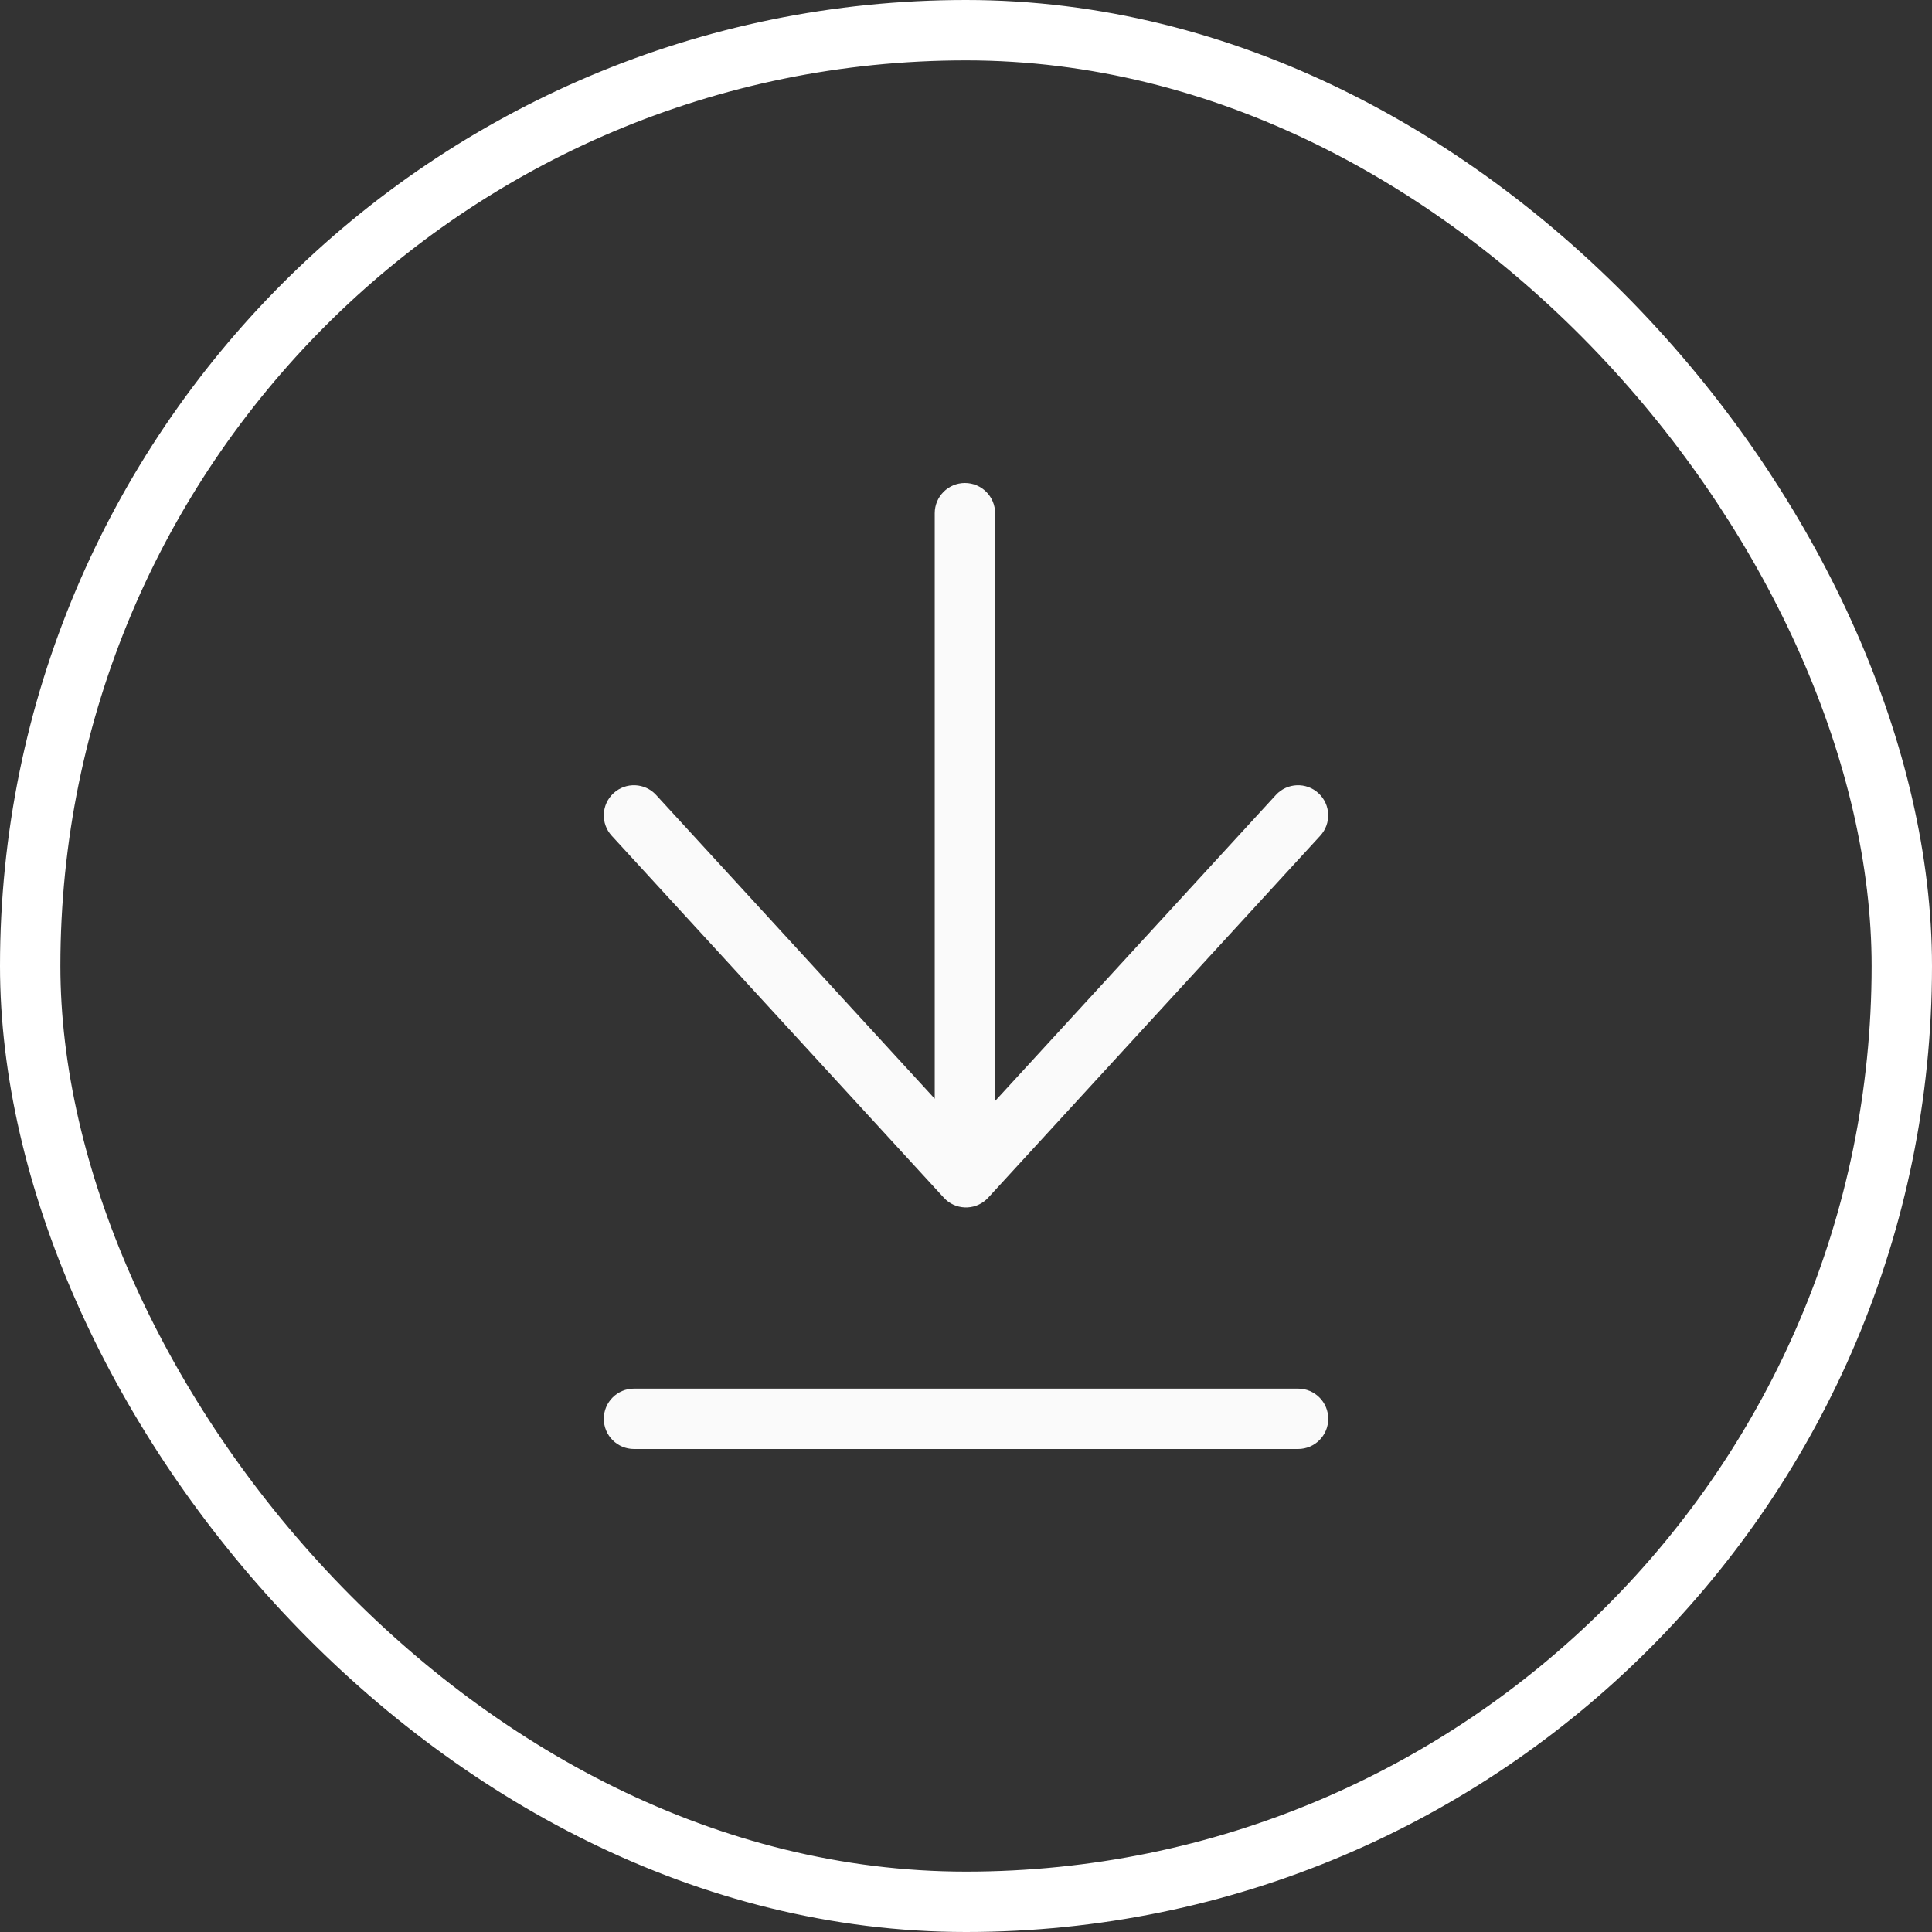
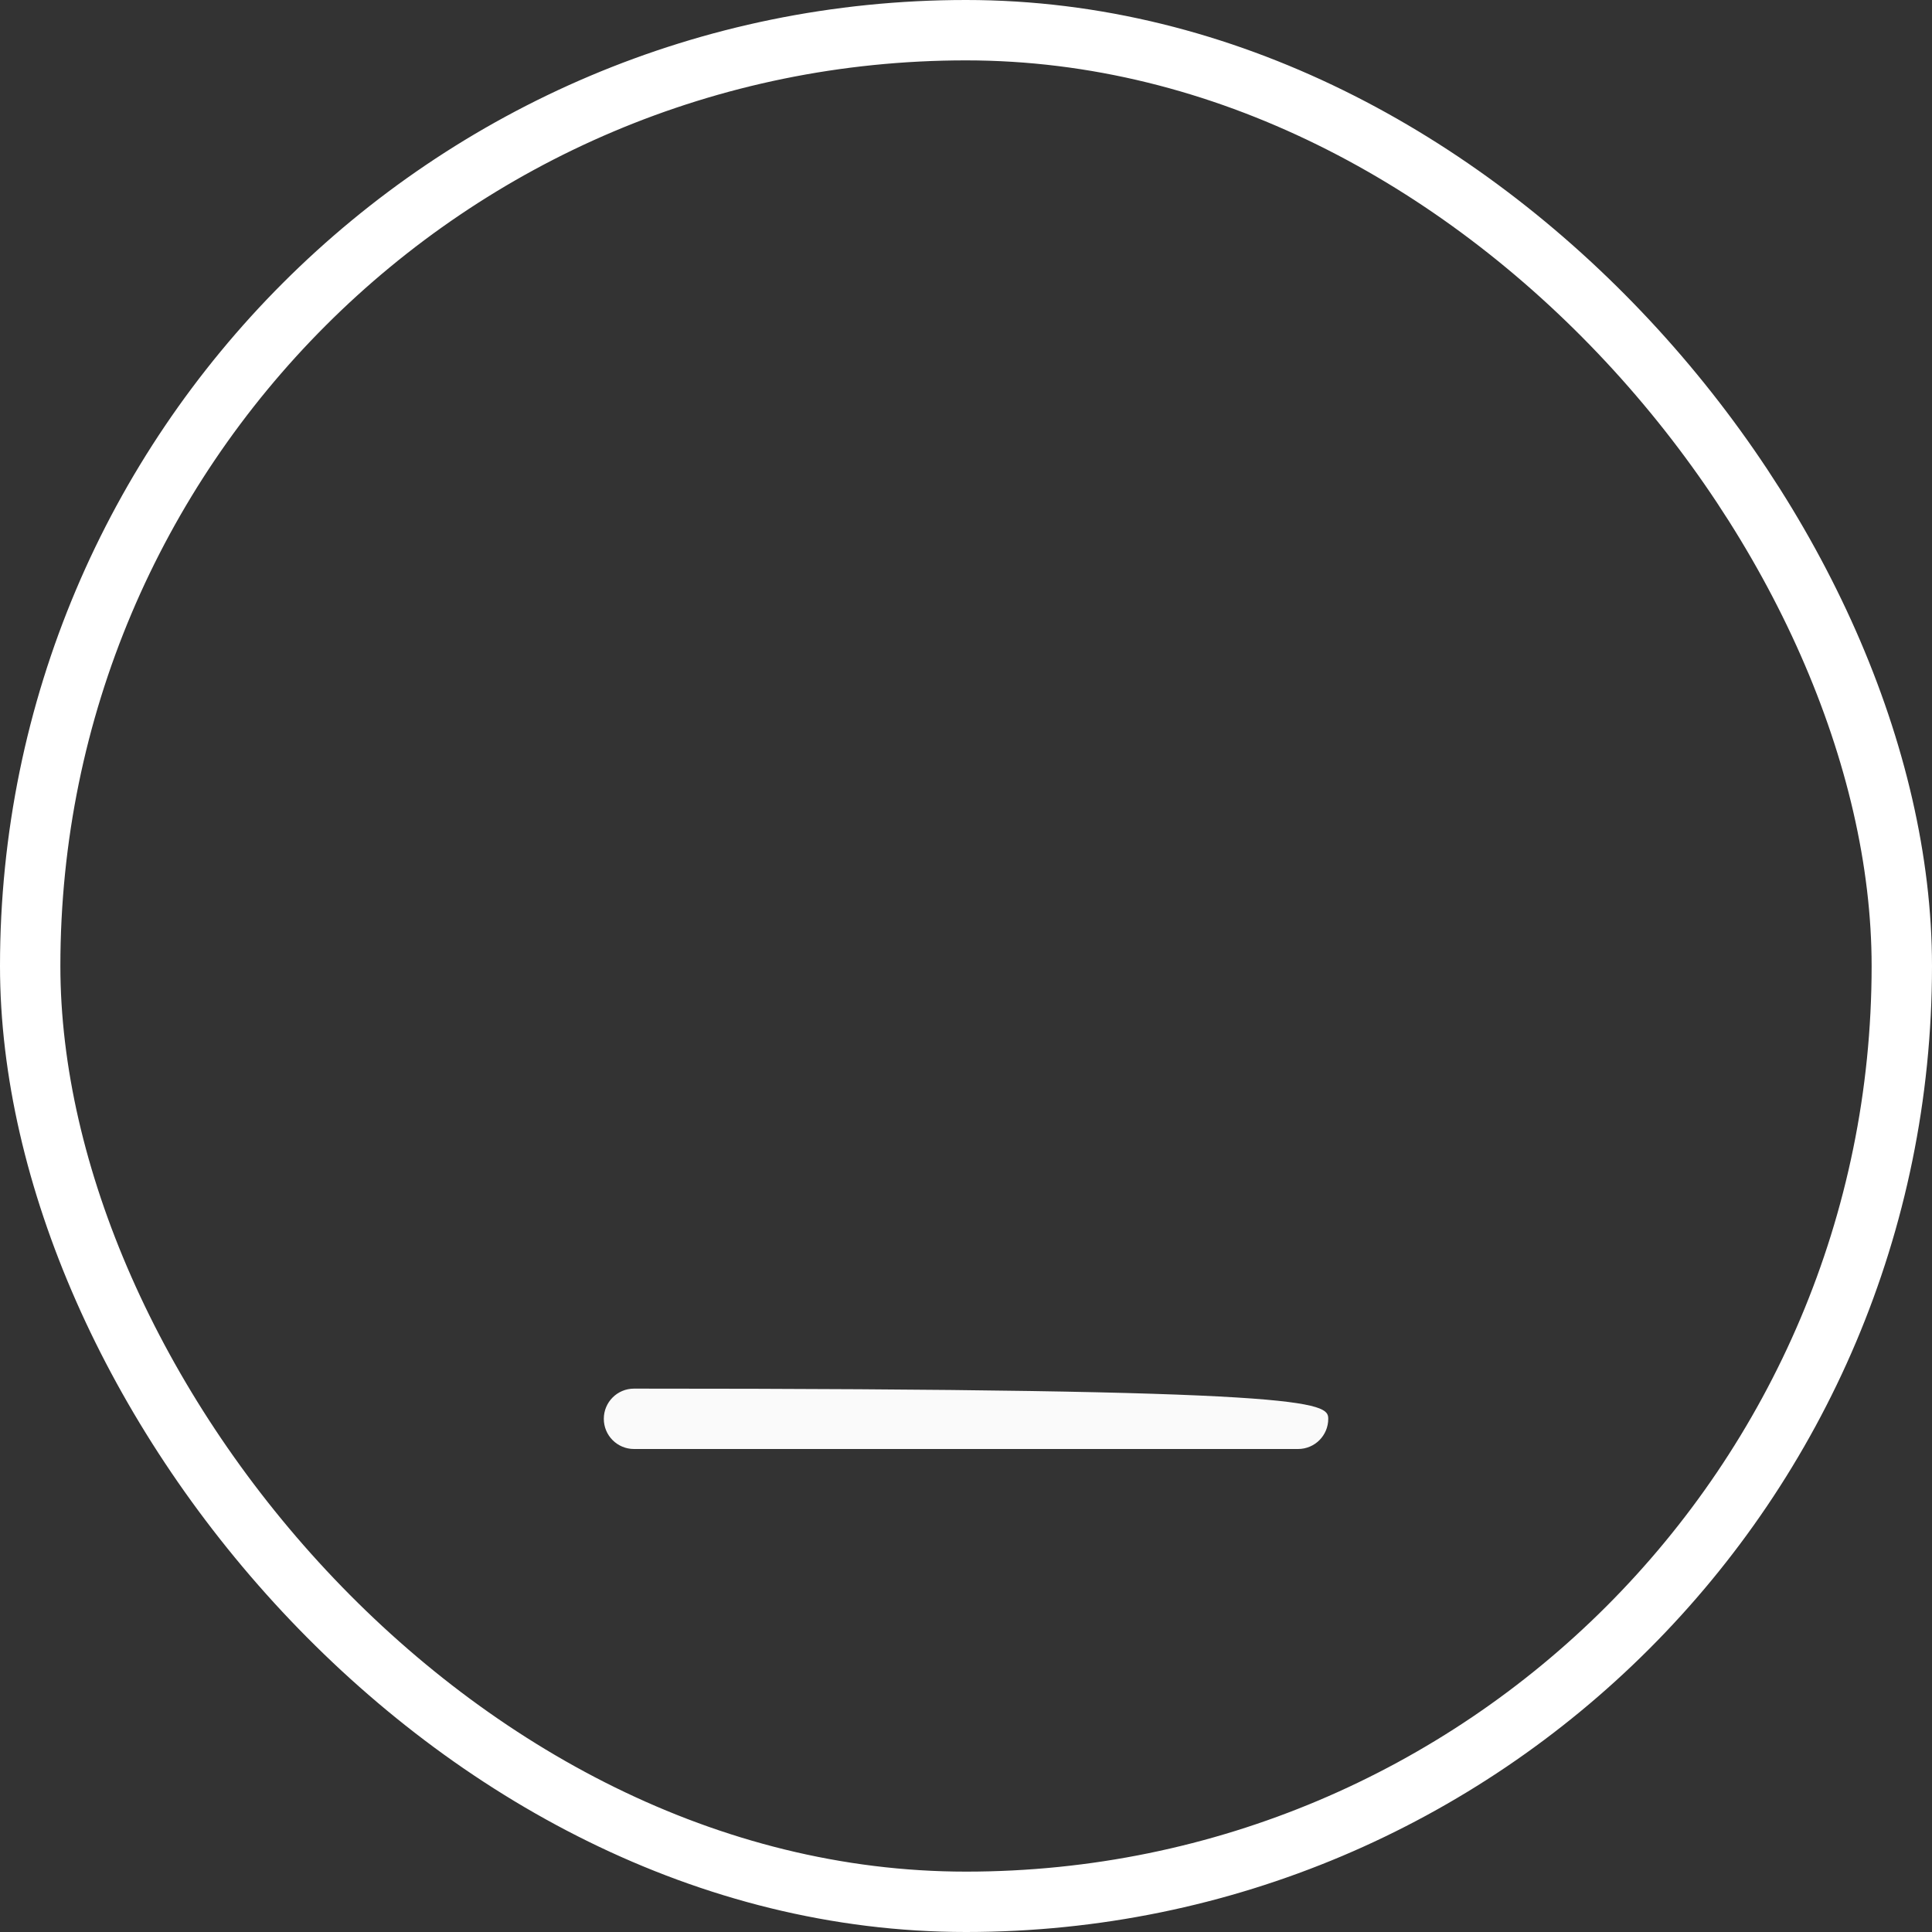
<svg xmlns="http://www.w3.org/2000/svg" width="32" height="32" viewBox="0 0 32 32" fill="none">
  <rect x="0" y="0" width="32" height="32" fill="#333333" stroke="none" />
  <rect x="0.5" y="0.5" width="31" height="31" rx="15.5" stroke="white" />
-   <path fillRule="evenodd" clipRule="evenodd" d="M10.001 23.5C10.001 23.224 10.224 23 10.501 23H21.5C21.777 23 22 23.224 22 23.5C22 23.776 21.777 24 21.5 24H10.501C10.224 24 10.001 23.776 10.001 23.5Z" fill="#FAFAFA" />
-   <path d="M10.132 13.843C9.946 13.64 9.959 13.325 10.162 13.138C10.365 12.951 10.68 12.964 10.867 13.167L15.482 18.198V8.5C15.482 8.224 15.706 8 15.982 8C16.258 8 16.482 8.224 16.482 8.5V18.236L21.133 13.167C21.319 12.964 21.635 12.951 21.838 13.138C22.041 13.325 22.054 13.64 21.867 13.843L16.367 19.838L16.338 19.867C16.135 20.054 15.819 20.041 15.633 19.838L10.132 13.843Z" fill="#FAFAFA" />
+   <path fillRule="evenodd" clipRule="evenodd" d="M10.001 23.5C10.001 23.224 10.224 23 10.501 23C21.777 23 22 23.224 22 23.5C22 23.776 21.777 24 21.5 24H10.501C10.224 24 10.001 23.776 10.001 23.5Z" fill="#FAFAFA" />
</svg>